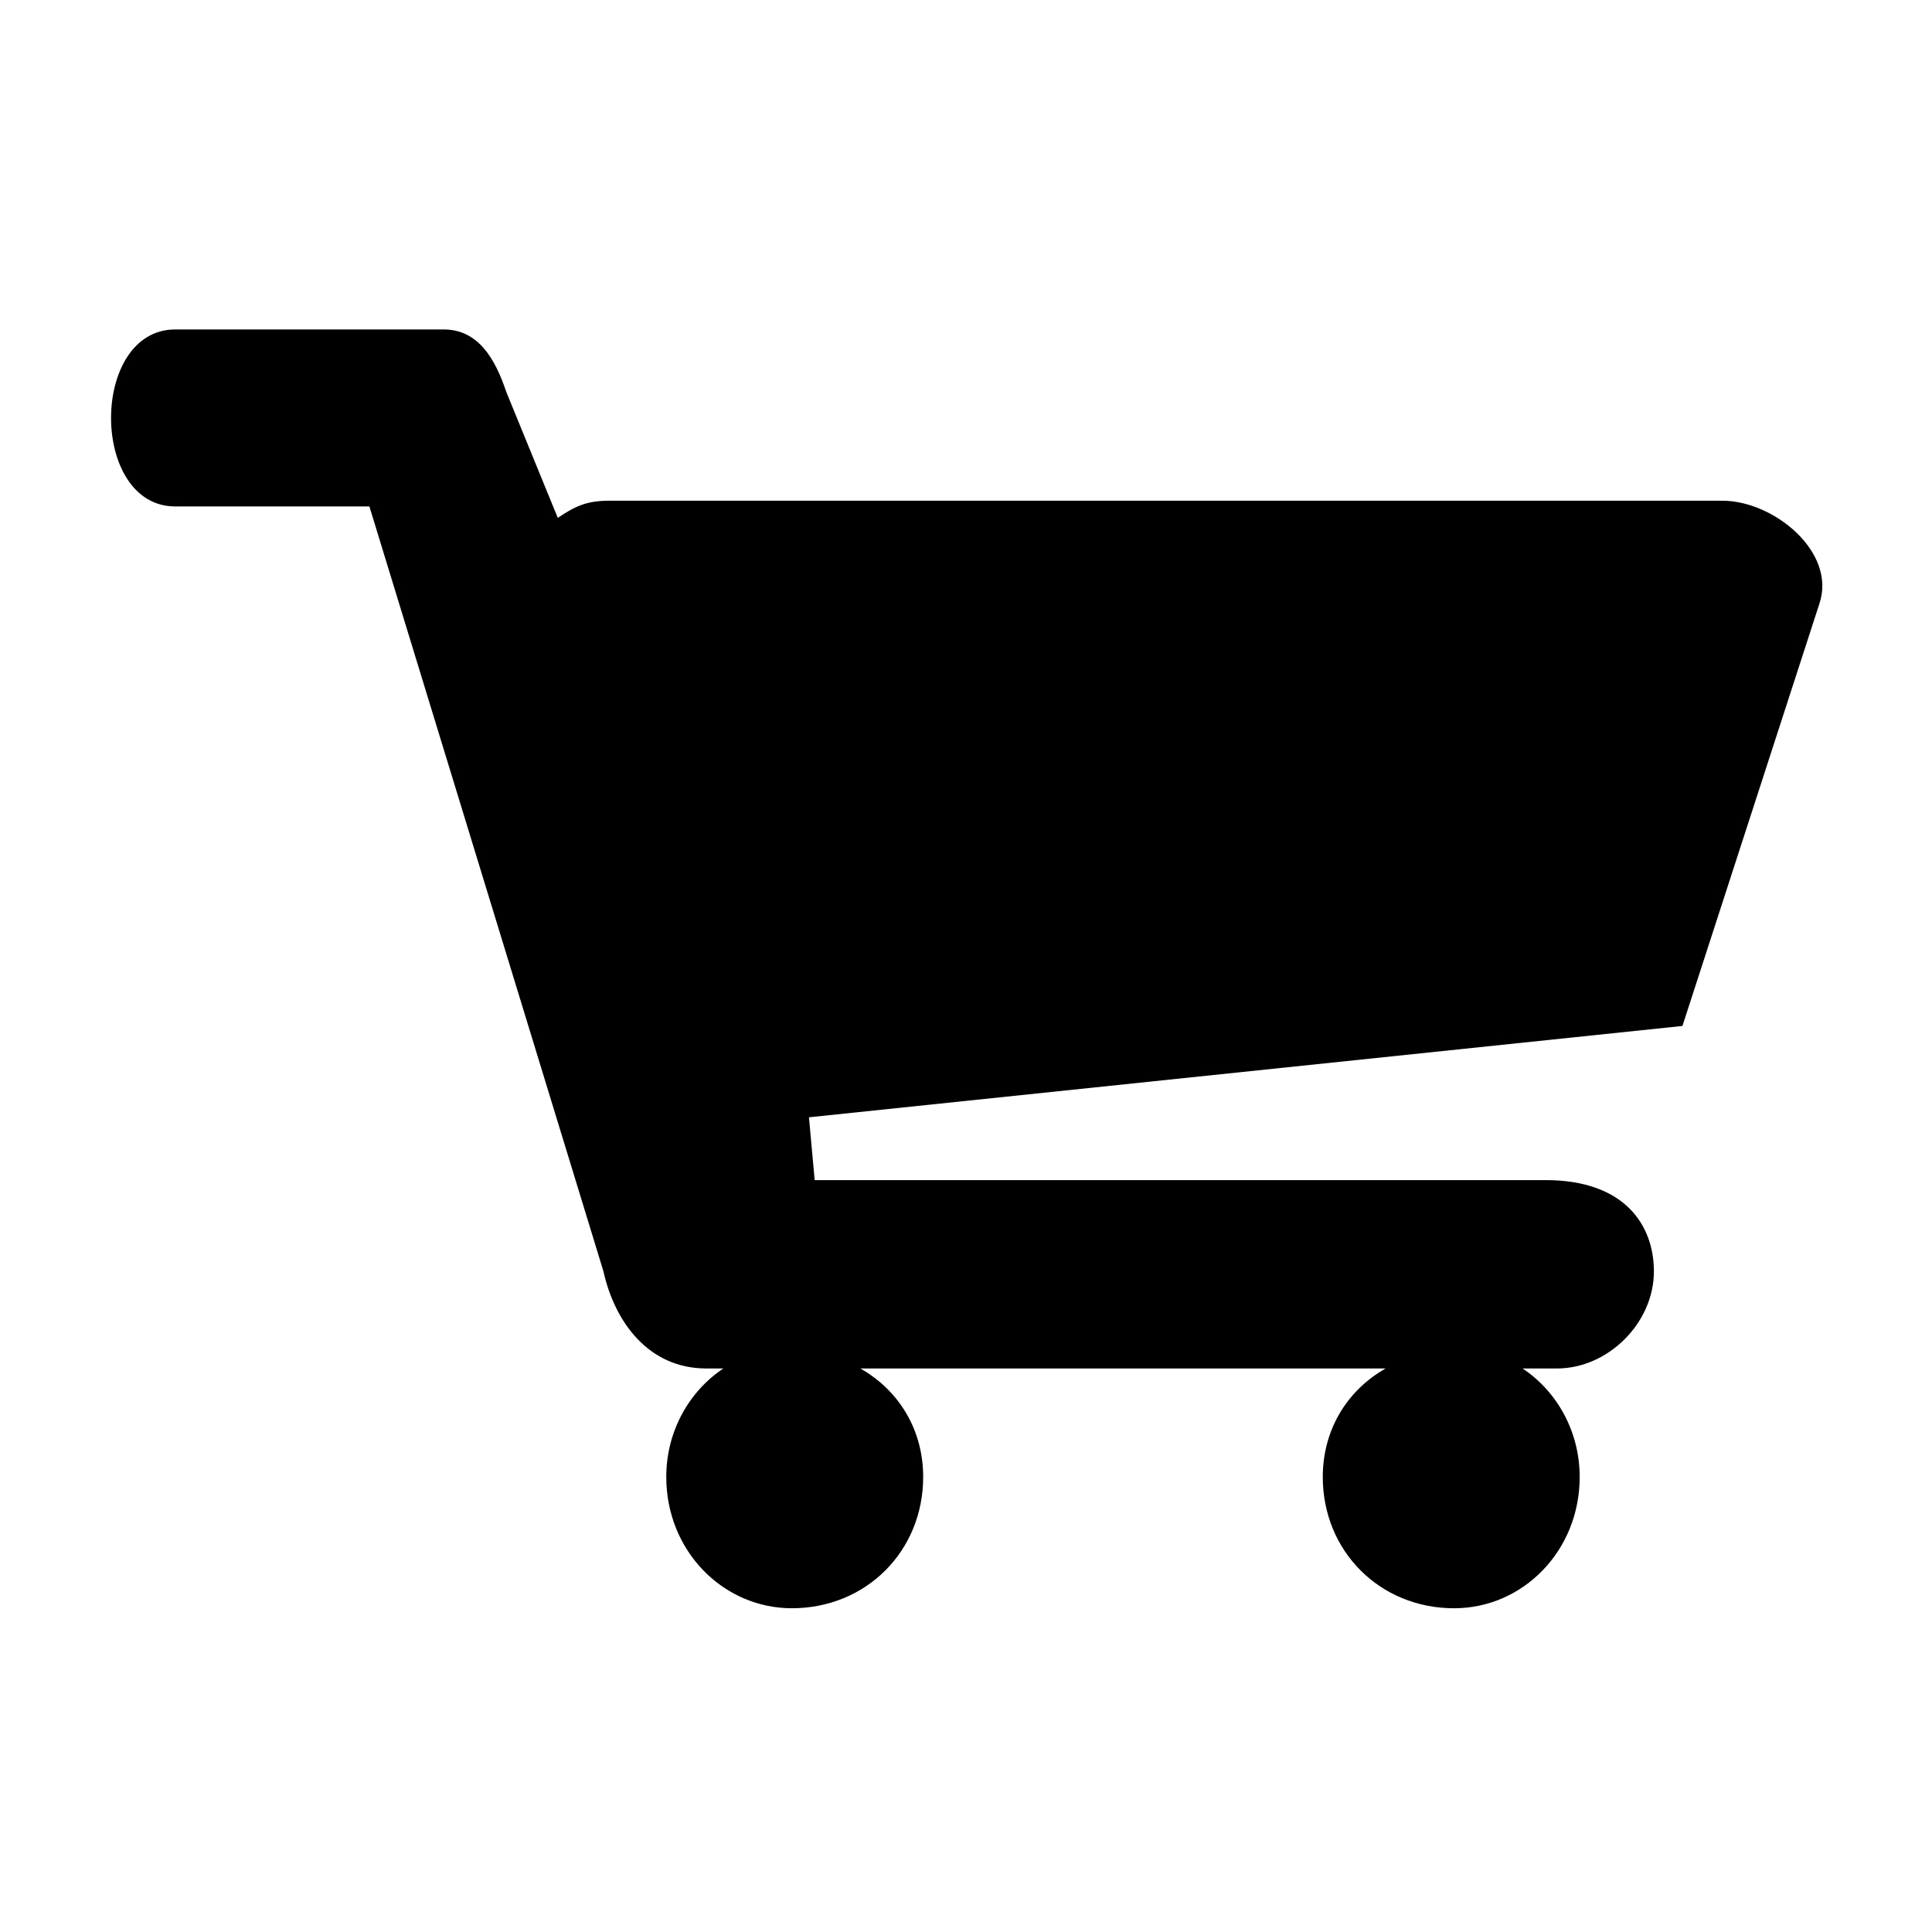
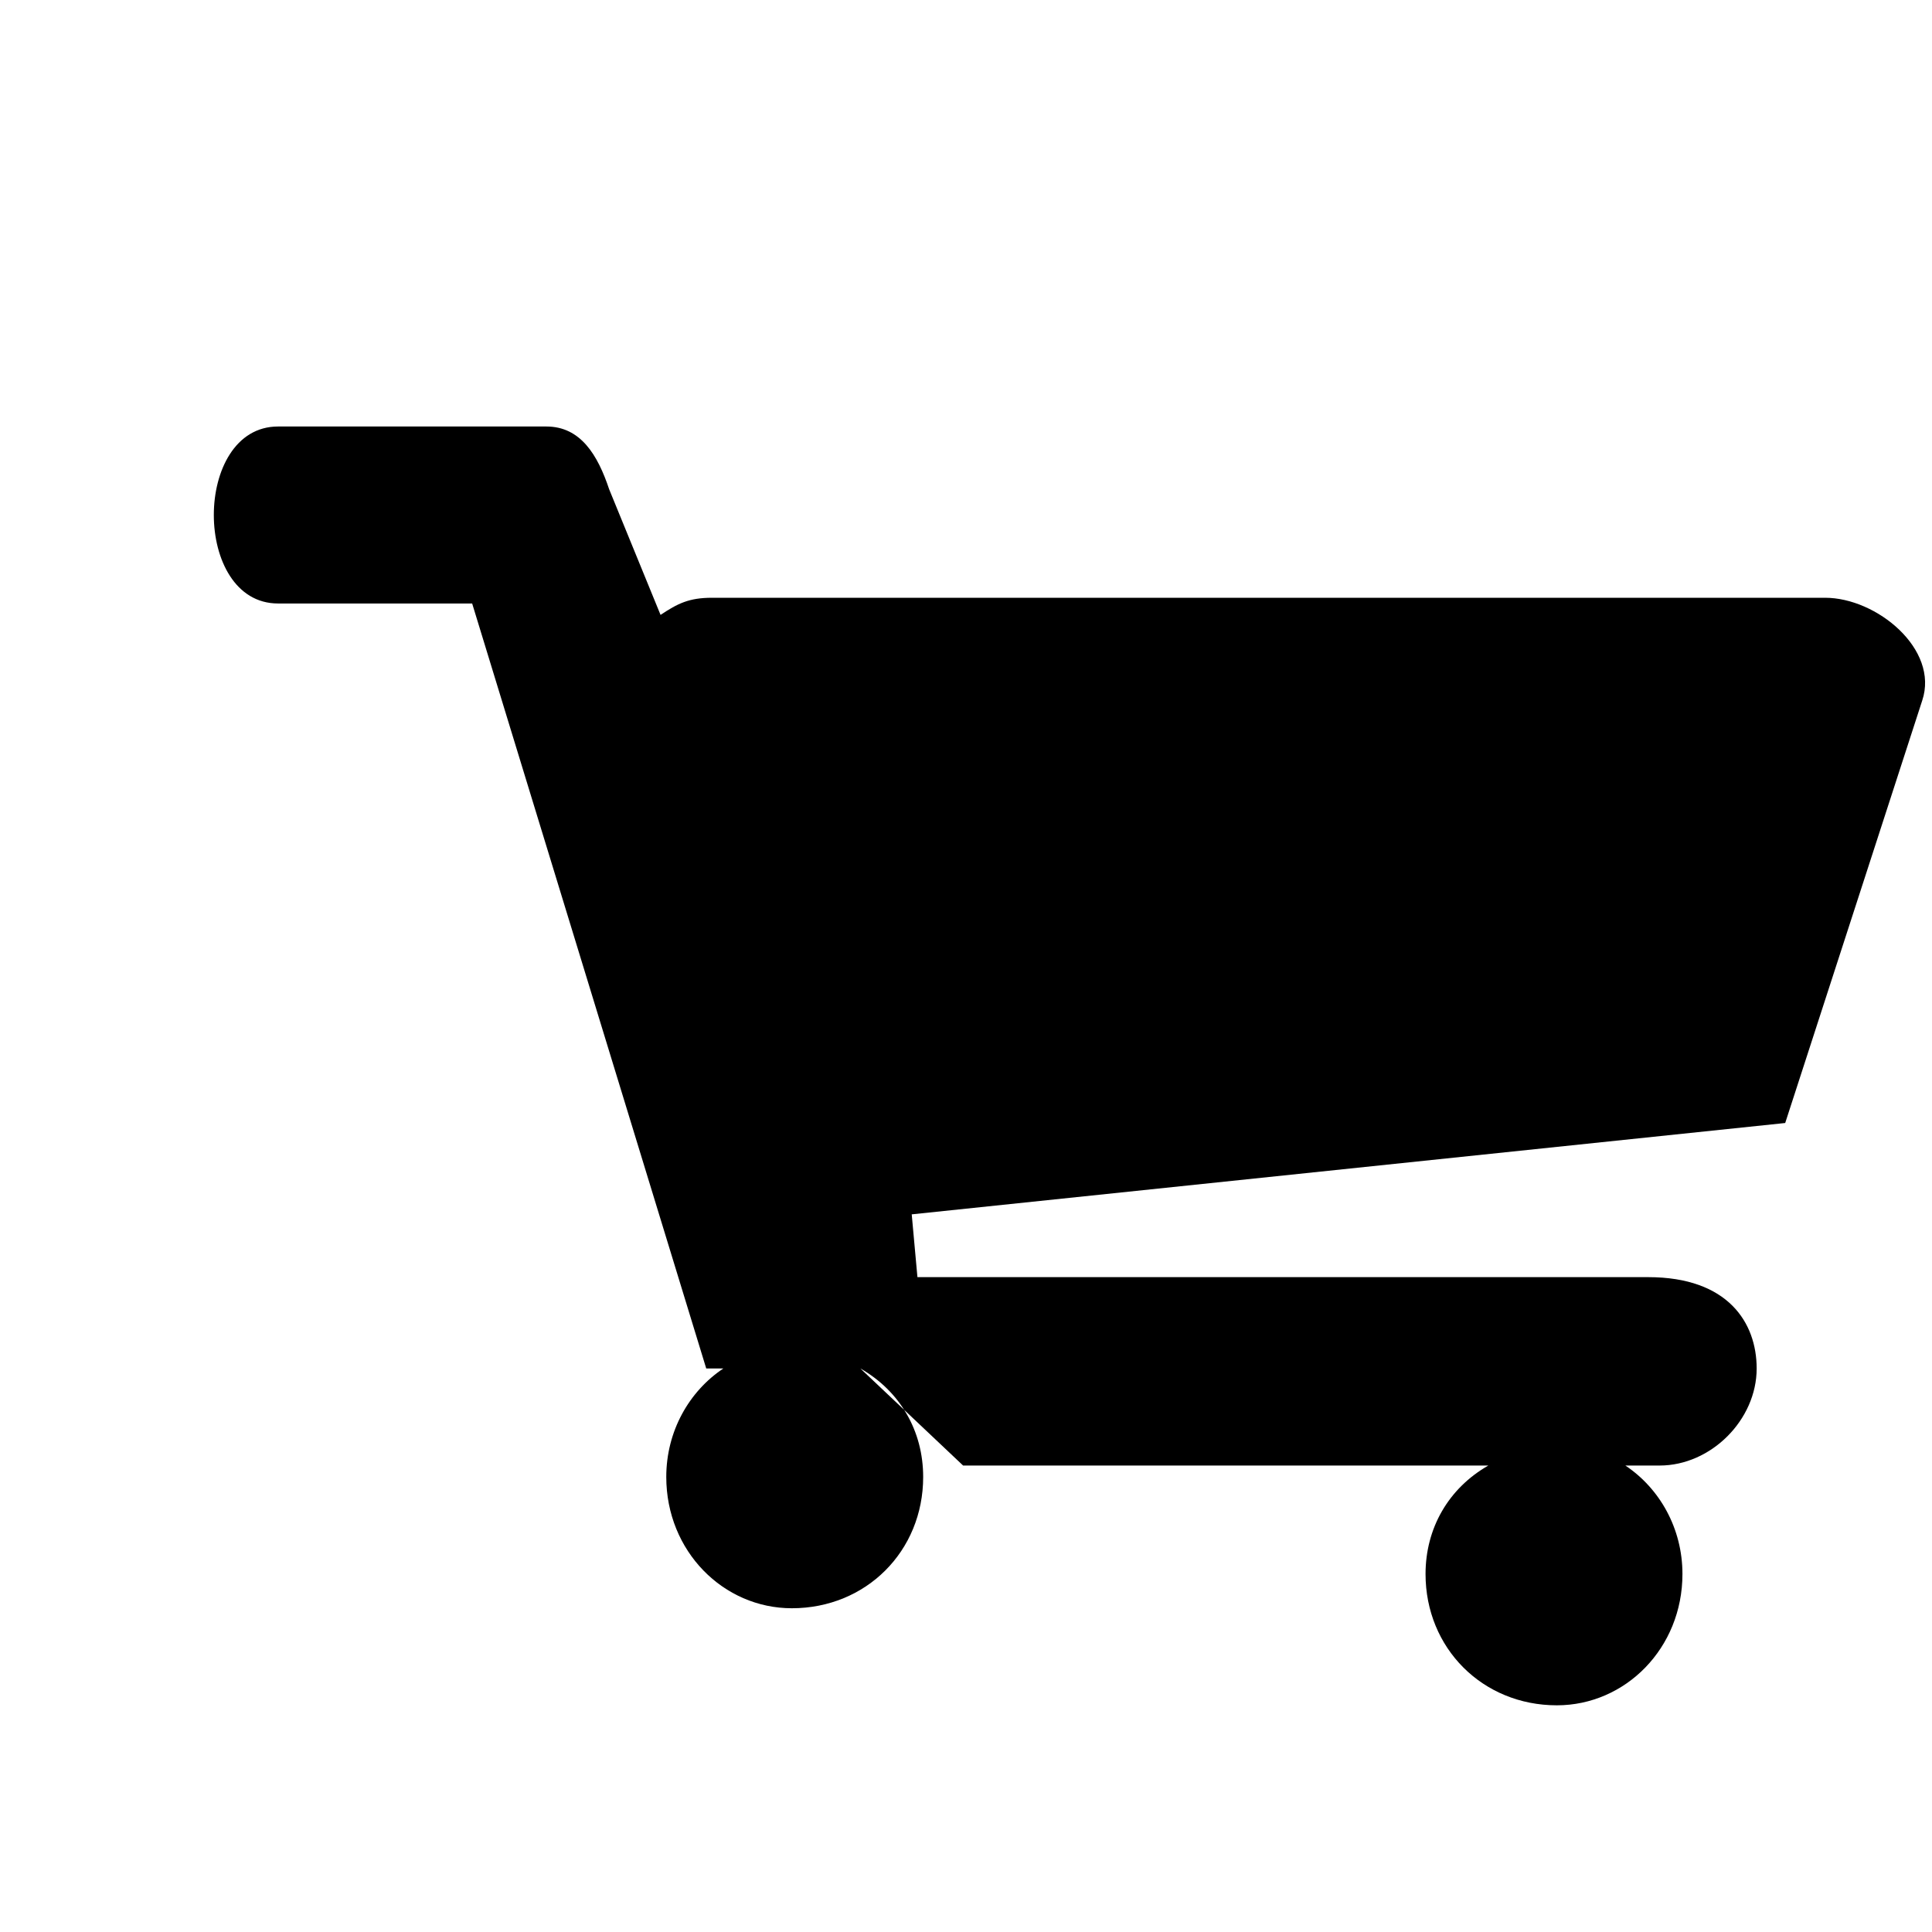
<svg xmlns="http://www.w3.org/2000/svg" fill="#000000" width="800px" height="800px" version="1.1" viewBox="144 144 512 512">
-   <path d="m372.01 506.66c10.59 6.051 16.641 16.641 16.641 28.746 0 19.668-15.129 34.797-34.797 34.797-18.156 0-33.285-15.129-33.285-34.797 0-12.105 6.051-22.695 15.129-28.746h-4.539c-15.129 0-24.207-12.105-27.234-25.719l-62.031-202.73h-51.441c-22.695 0-22.695-46.902 0-46.902h71.109c9.078 0 13.617 7.566 16.641 16.641l13.617 33.285c4.539-3.027 7.566-4.539 13.617-4.539h295.02c13.617 0 30.258 13.617 25.719 27.234l-36.312 111.96-231.48 24.207 1.512 16.641h193.66c21.18 0 28.746 12.105 28.746 24.207 0 13.617-12.105 25.719-25.719 25.719h-9.078c9.078 6.051 15.129 16.641 15.129 28.746 0 19.668-15.129 34.797-33.285 34.797-19.668 0-34.797-15.129-34.797-34.797 0-12.105 6.051-22.695 16.641-28.746h-139.19z" fill-rule="evenodd" />
+   <path d="m372.01 506.66c10.59 6.051 16.641 16.641 16.641 28.746 0 19.668-15.129 34.797-34.797 34.797-18.156 0-33.285-15.129-33.285-34.797 0-12.105 6.051-22.695 15.129-28.746h-4.539l-62.031-202.73h-51.441c-22.695 0-22.695-46.902 0-46.902h71.109c9.078 0 13.617 7.566 16.641 16.641l13.617 33.285c4.539-3.027 7.566-4.539 13.617-4.539h295.02c13.617 0 30.258 13.617 25.719 27.234l-36.312 111.96-231.48 24.207 1.512 16.641h193.66c21.18 0 28.746 12.105 28.746 24.207 0 13.617-12.105 25.719-25.719 25.719h-9.078c9.078 6.051 15.129 16.641 15.129 28.746 0 19.668-15.129 34.797-33.285 34.797-19.668 0-34.797-15.129-34.797-34.797 0-12.105 6.051-22.695 16.641-28.746h-139.19z" fill-rule="evenodd" />
</svg>